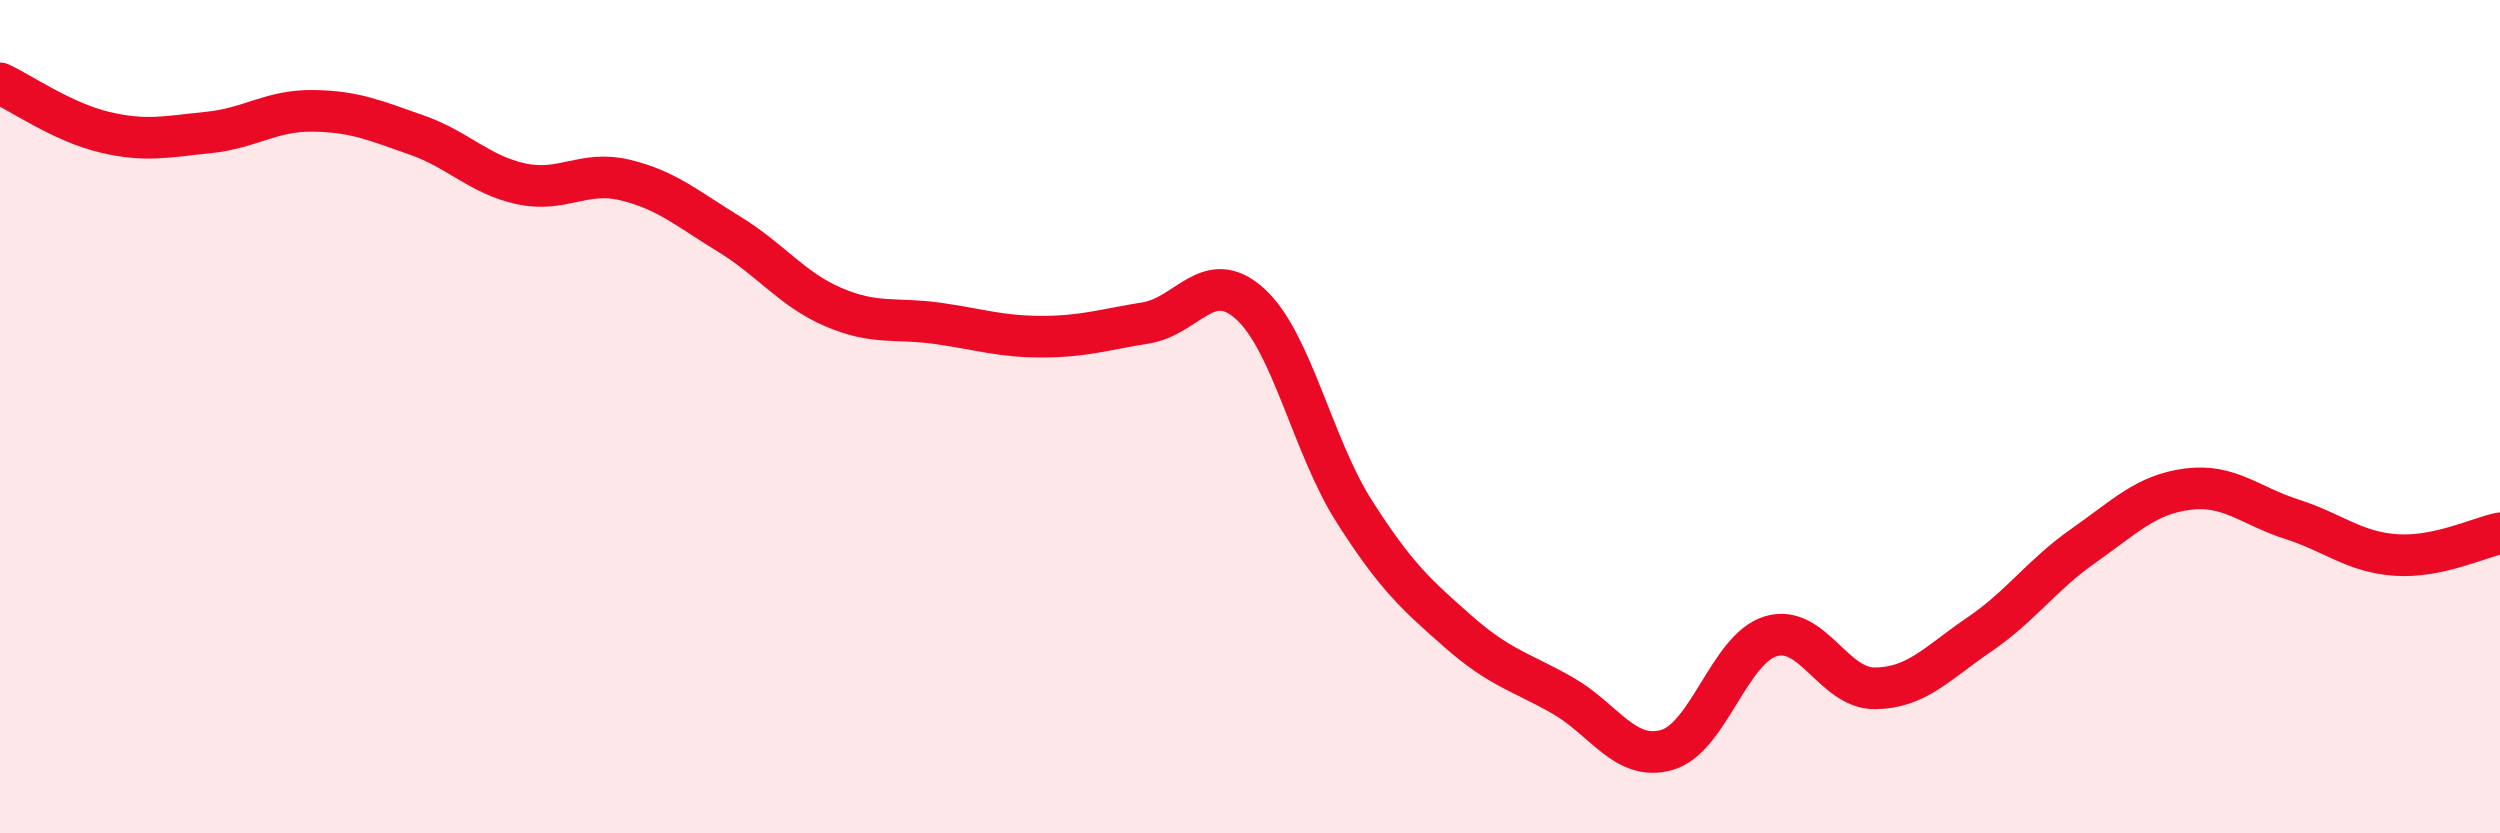
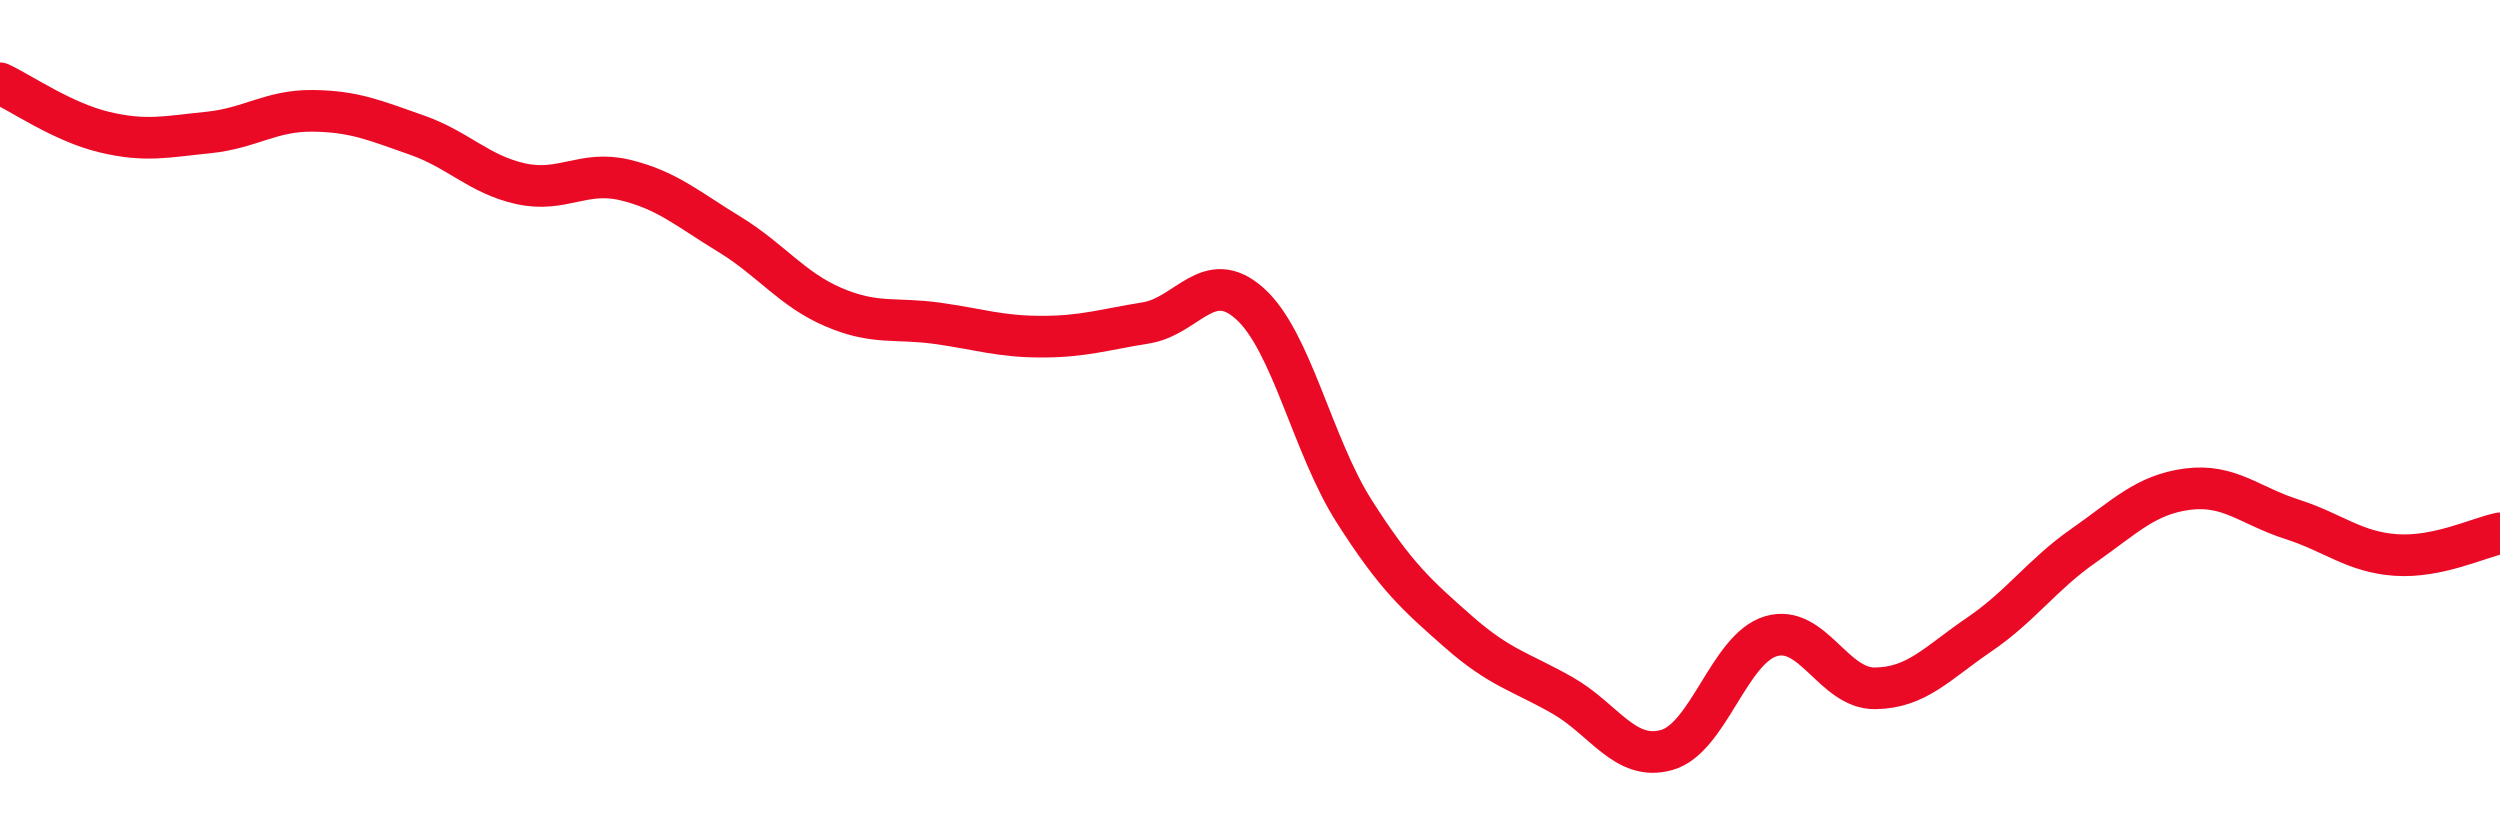
<svg xmlns="http://www.w3.org/2000/svg" width="60" height="20" viewBox="0 0 60 20">
-   <path d="M 0,2 C 0.5,2.23 1.5,2.93 2.5,3.17 C 3.5,3.41 4,3.28 5,3.18 C 6,3.08 6.5,2.65 7.5,2.66 C 8.5,2.67 9,2.89 10,3.24 C 11,3.59 11.5,4.19 12.5,4.41 C 13.5,4.63 14,4.08 15,4.32 C 16,4.56 16.5,5.01 17.5,5.62 C 18.5,6.23 19,6.94 20,7.37 C 21,7.8 21.5,7.62 22.5,7.76 C 23.5,7.9 24,8.08 25,8.08 C 26,8.08 26.5,7.91 27.5,7.75 C 28.5,7.59 29,6.39 30,7.29 C 31,8.19 31.5,10.7 32.5,12.27 C 33.5,13.84 34,14.28 35,15.16 C 36,16.04 36.5,16.12 37.5,16.69 C 38.5,17.26 39,18.28 40,18 C 41,17.72 41.5,15.57 42.5,15.27 C 43.5,14.97 44,16.53 45,16.52 C 46,16.51 46.5,15.91 47.5,15.23 C 48.5,14.55 49,13.8 50,13.1 C 51,12.4 51.5,11.87 52.5,11.74 C 53.5,11.61 54,12.14 55,12.46 C 56,12.78 56.5,13.25 57.5,13.32 C 58.5,13.39 59.5,12.9 60,12.8L60 20L0 20Z" fill="#EB0A25" opacity="0.1" stroke-linecap="round" stroke-linejoin="round" />
  <path d="M 0,2 C 0.5,2.23 1.5,2.93 2.5,3.17 C 3.5,3.41 4,3.28 5,3.18 C 6,3.08 6.5,2.65 7.5,2.66 C 8.5,2.67 9,2.89 10,3.24 C 11,3.59 11.5,4.19 12.5,4.41 C 13.5,4.63 14,4.08 15,4.32 C 16,4.56 16.5,5.01 17.5,5.62 C 18.5,6.23 19,6.94 20,7.37 C 21,7.8 21.5,7.62 22.5,7.76 C 23.5,7.9 24,8.08 25,8.08 C 26,8.08 26.5,7.91 27.5,7.75 C 28.5,7.59 29,6.39 30,7.29 C 31,8.19 31.5,10.7 32.5,12.27 C 33.5,13.84 34,14.28 35,15.16 C 36,16.04 36.5,16.12 37.5,16.69 C 38.5,17.26 39,18.28 40,18 C 41,17.72 41.5,15.57 42.5,15.27 C 43.5,14.97 44,16.53 45,16.52 C 46,16.51 46.5,15.91 47.5,15.23 C 48.5,14.55 49,13.8 50,13.1 C 51,12.4 51.5,11.87 52.5,11.74 C 53.5,11.61 54,12.14 55,12.46 C 56,12.78 56.5,13.25 57.5,13.32 C 58.5,13.39 59.5,12.9 60,12.8" stroke="#EB0A25" stroke-width="1" fill="none" stroke-linecap="round" stroke-linejoin="round" />
</svg>